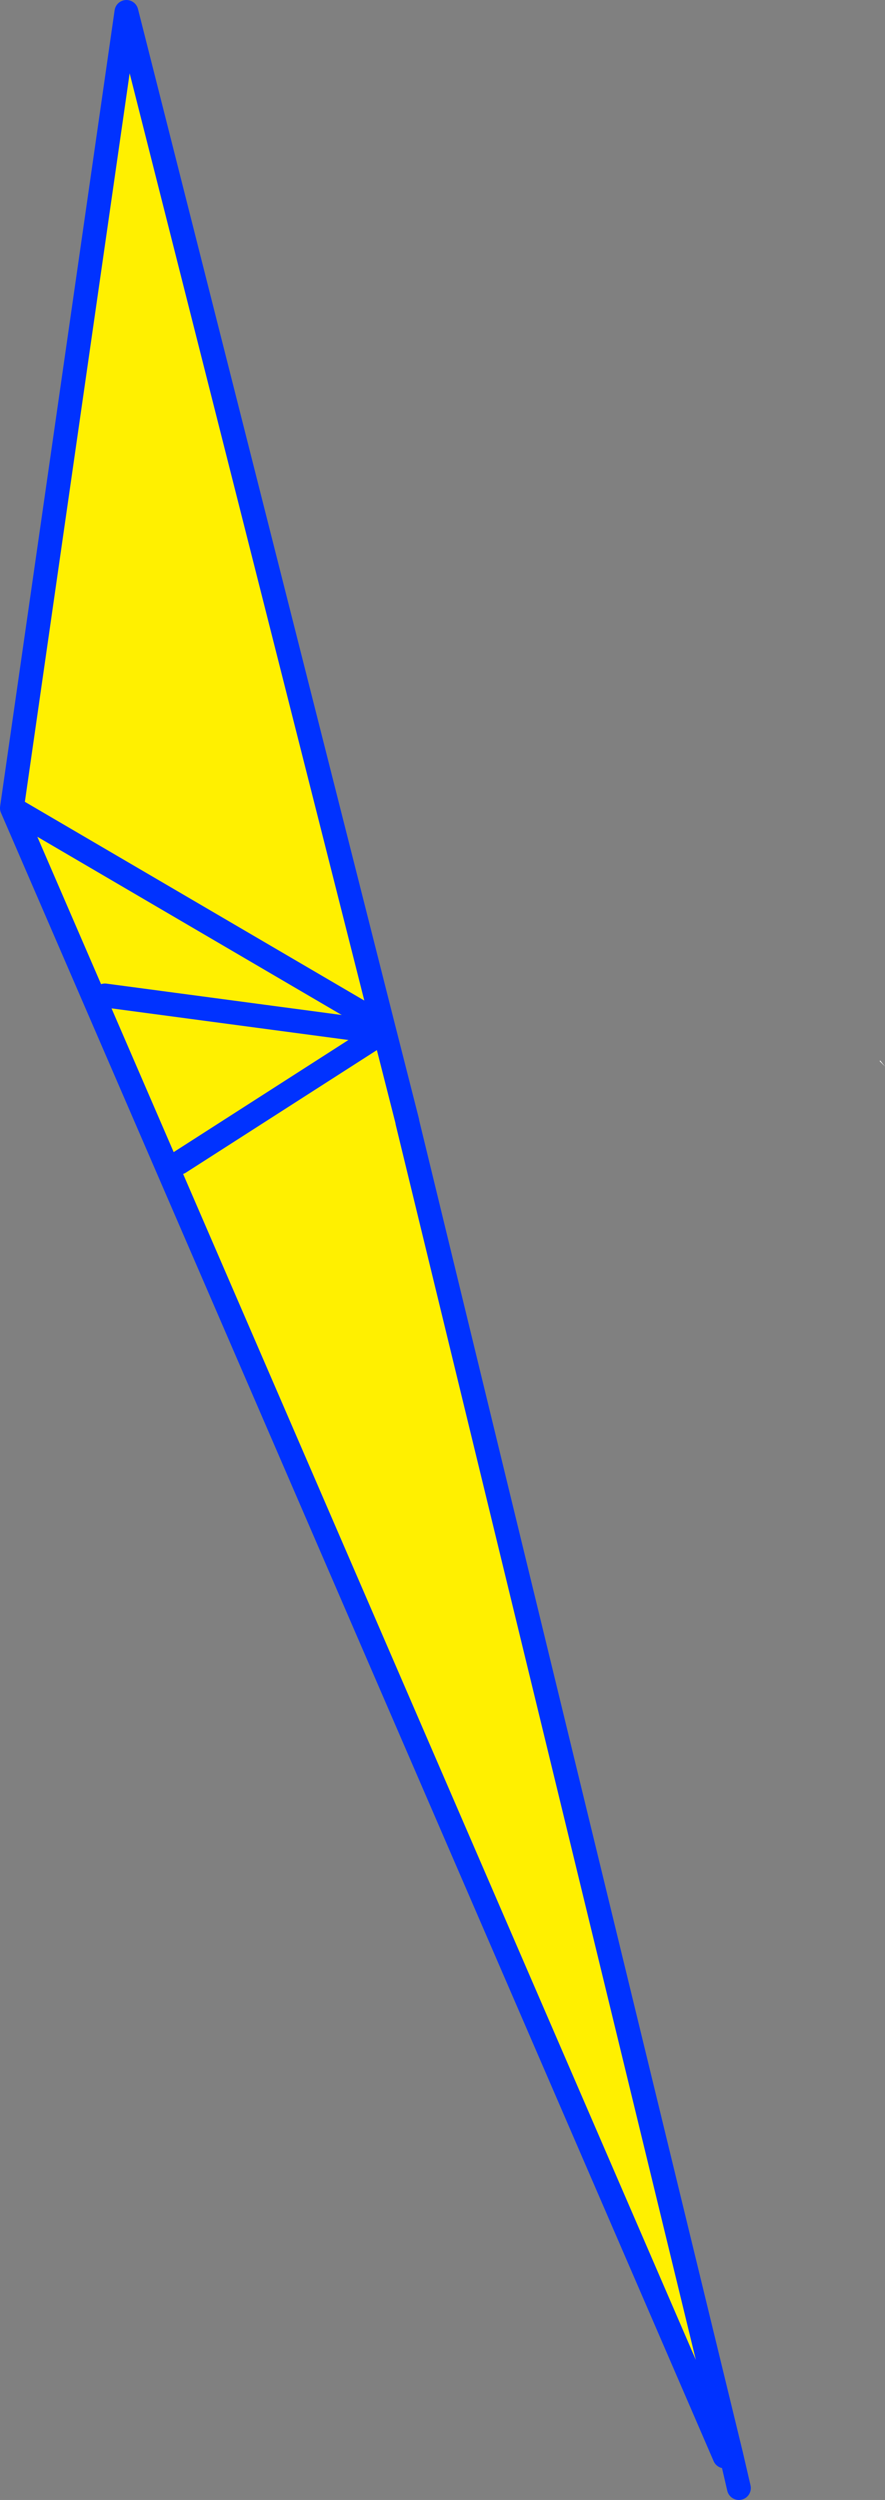
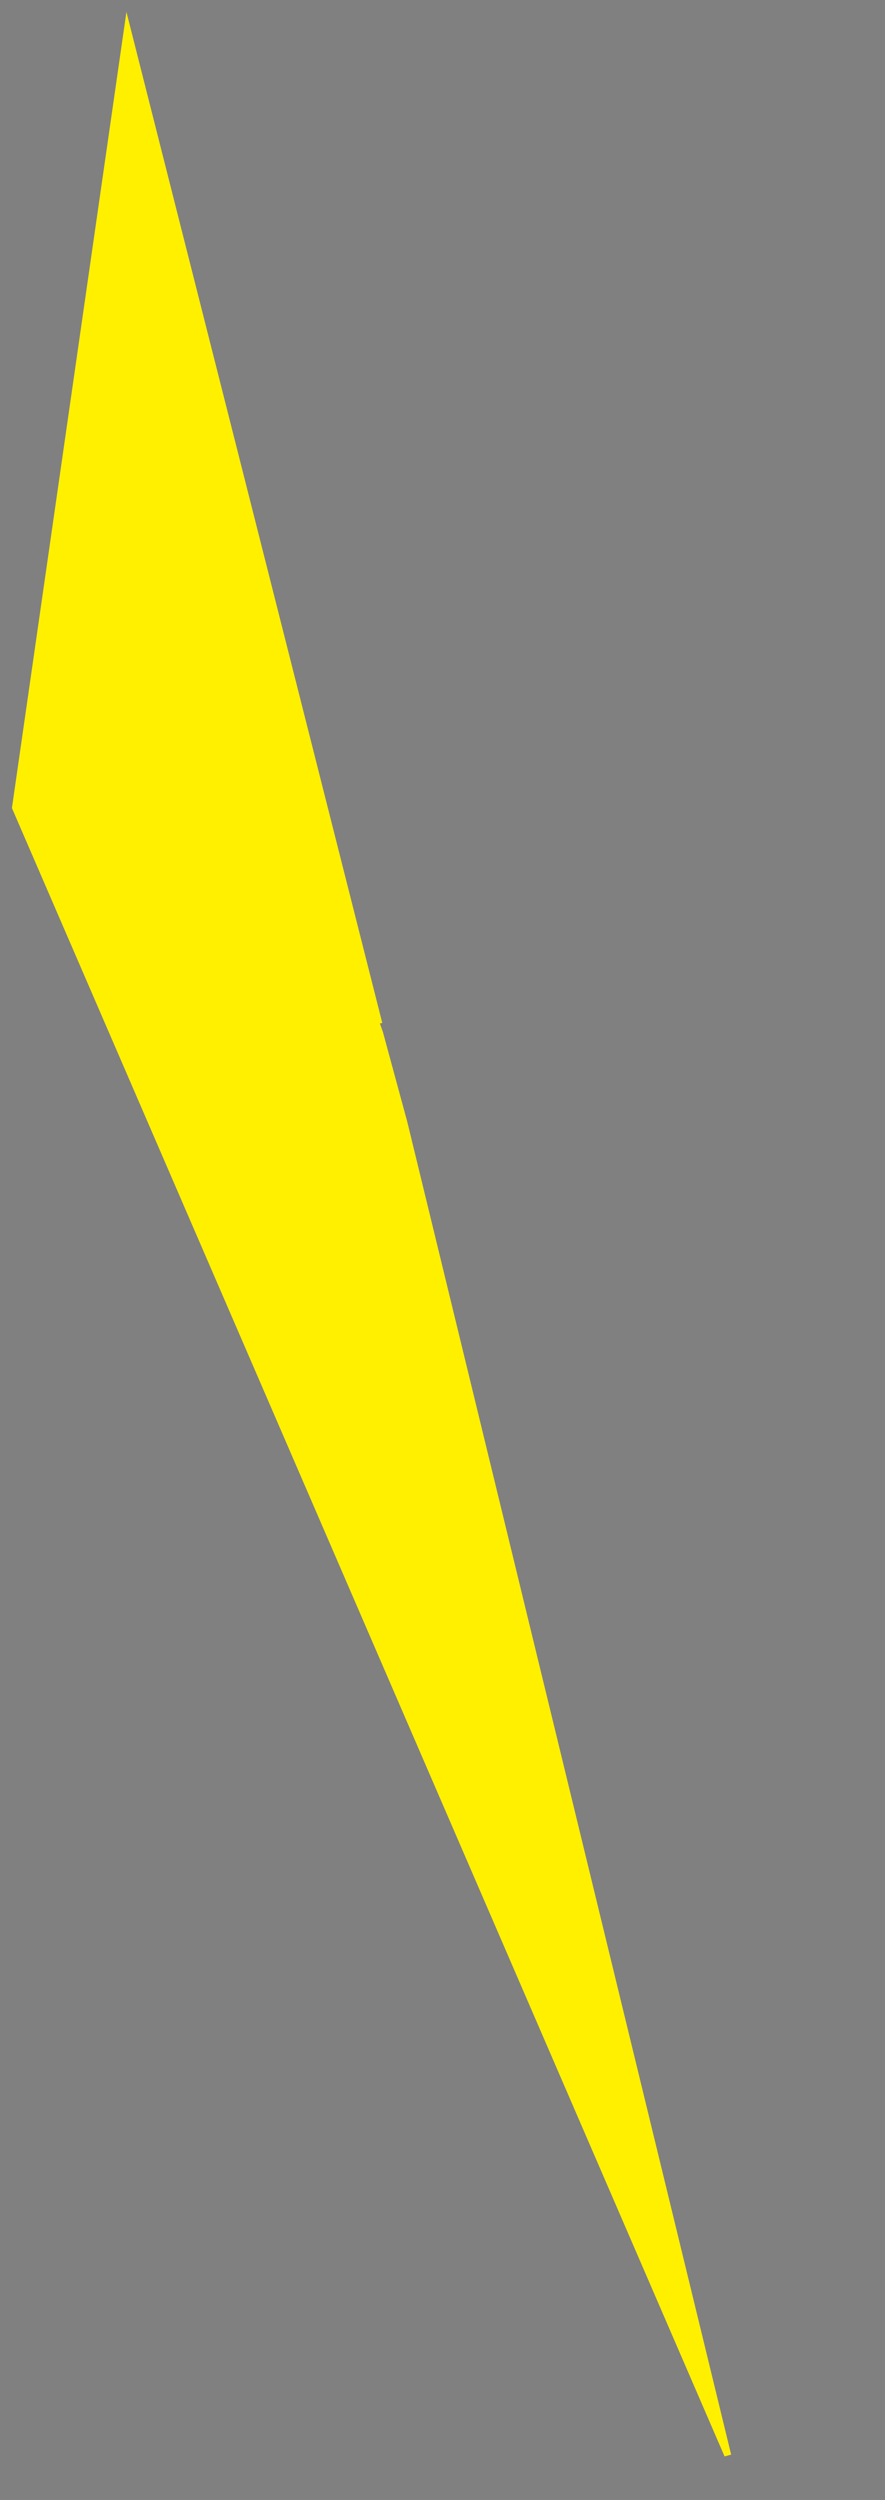
<svg xmlns="http://www.w3.org/2000/svg" height="209.45px" width="74.2px">
  <rect width="100%" height="100%" fill="#808080" stroke="none" />
  <g transform="matrix(1.0, 0.0, 0.0, 1.0, -318.95, -151.7)">
-     <path d="M329.55 152.55 L329.5 152.55 329.45 152.4 329.55 152.55 M392.75 240.55 L393.15 241.05 392.7 240.6 392.75 240.55" fill="#ffffff" fill-rule="evenodd" stroke="none" />
    <path d="M351.05 238.15 L351.0 238.2 327.75 235.1 351.0 238.2 351.05 238.15 353.1 245.7 380.25 357.35 379.7 357.5 319.95 219.4 350.8 237.45 319.95 219.4 329.55 152.7 351.0 237.4 350.8 237.45 351.05 238.15 M334.0 249.1 L351.0 238.2 334.0 249.1" fill="#fff000" fill-rule="evenodd" stroke="none" />
-     <path d="M327.75 235.1 L351.0 238.2 351.05 238.15 M350.8 237.45 L319.95 219.4 379.7 357.5 M380.25 357.35 L353.1 245.7 353.1 245.65 351.0 237.4 329.55 152.7 319.95 219.4 M351.0 238.2 L334.0 249.1 M380.25 357.35 L380.9 360.15" fill="none" stroke="#0032ff" stroke-linecap="round" stroke-linejoin="round" stroke-width="2.0" />
  </g>
</svg>